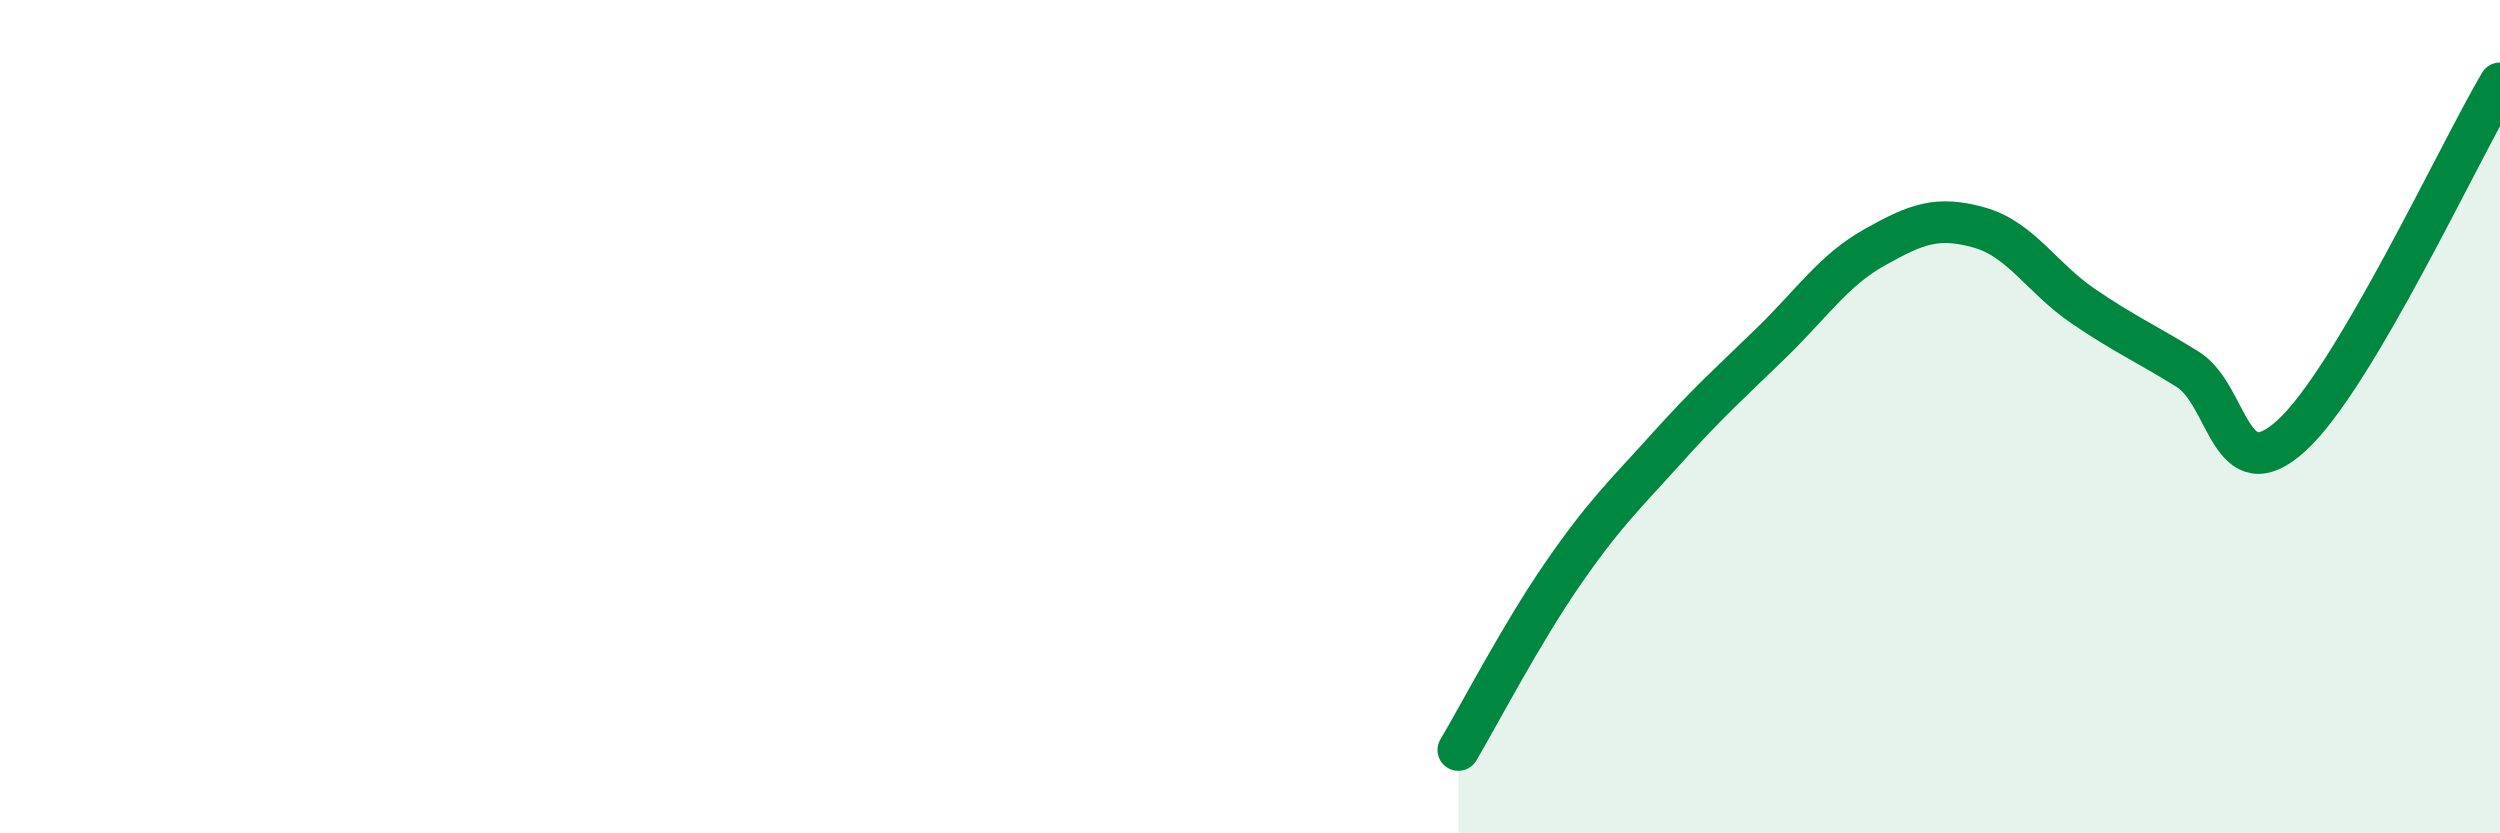
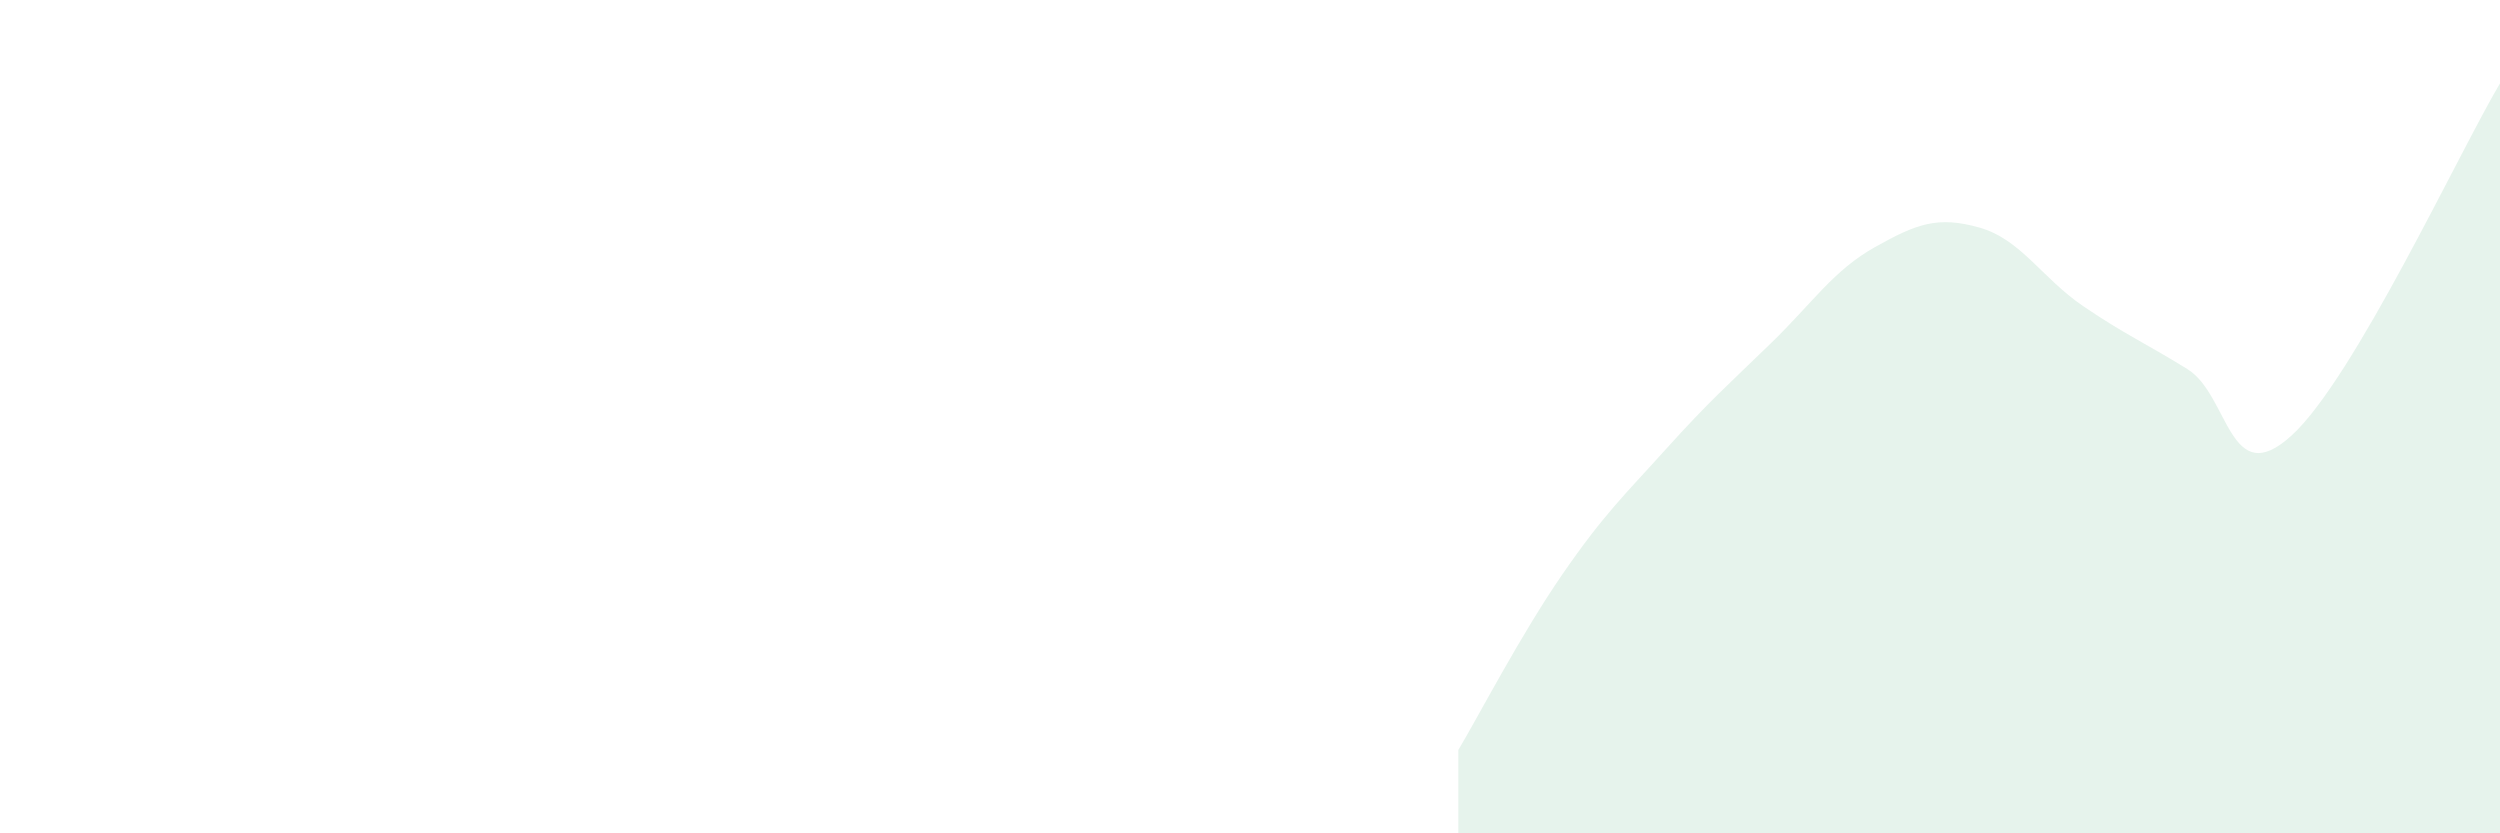
<svg xmlns="http://www.w3.org/2000/svg" width="60" height="20" viewBox="0 0 60 20">
  <path d="M 35,18 C 35.5,17.16 36.5,15.23 37.5,13.78 C 38.5,12.33 39,11.87 40,10.76 C 41,9.65 41.5,9.21 42.5,8.24 C 43.5,7.27 44,6.49 45,5.93 C 46,5.37 46.5,5.18 47.5,5.46 C 48.5,5.74 49,6.67 50,7.35 C 51,8.03 51.5,8.24 52.5,8.86 C 53.5,9.48 53.5,11.82 55,10.45 C 56.5,9.08 59,3.69 60,2L60 20L35 20Z" fill="#008740" opacity="0.1" stroke-linecap="round" stroke-linejoin="round" />
-   <path d="M 35,18 C 35.5,17.16 36.5,15.23 37.5,13.78 C 38.5,12.33 39,11.87 40,10.76 C 41,9.65 41.5,9.21 42.5,8.24 C 43.5,7.27 44,6.49 45,5.93 C 46,5.37 46.5,5.18 47.5,5.46 C 48.5,5.74 49,6.67 50,7.35 C 51,8.03 51.5,8.24 52.5,8.86 C 53.5,9.48 53.5,11.82 55,10.45 C 56.5,9.08 59,3.69 60,2" stroke="#008740" stroke-width="1" fill="none" stroke-linecap="round" stroke-linejoin="round" />
</svg>